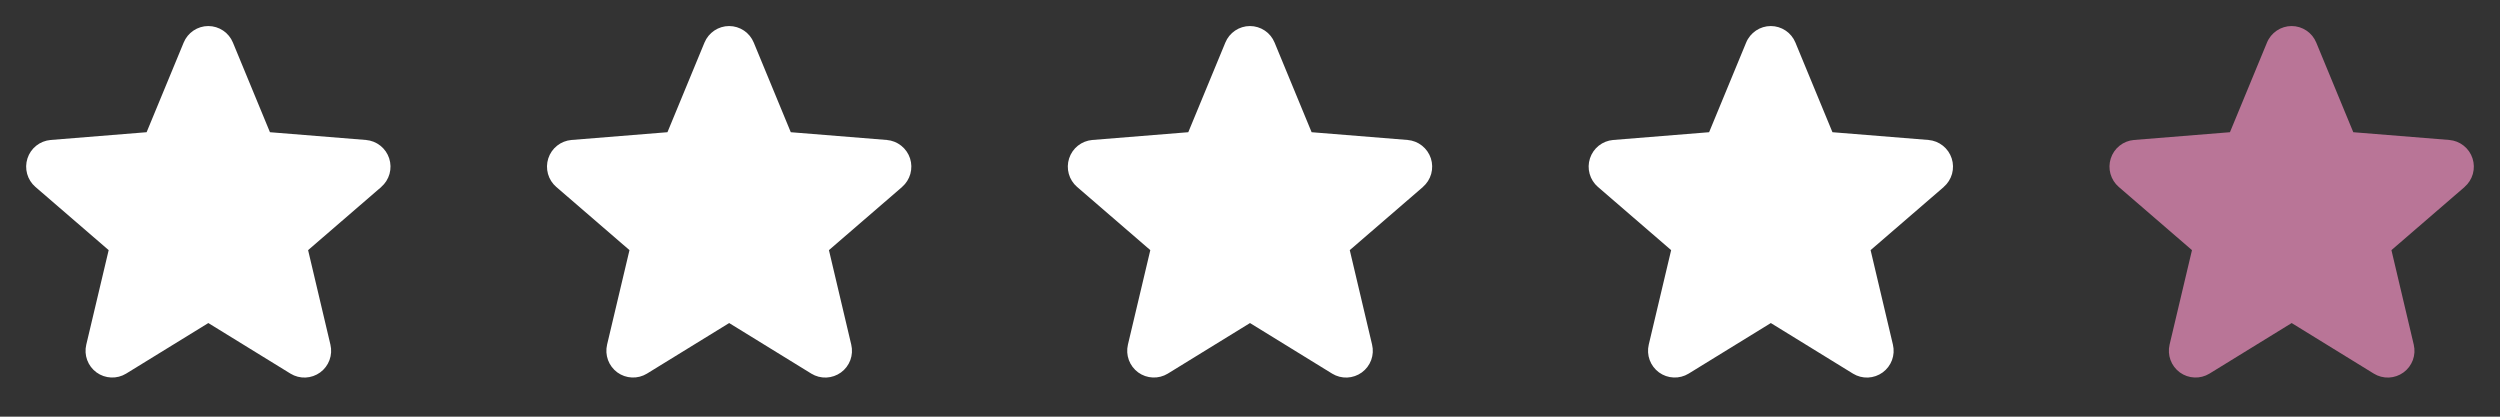
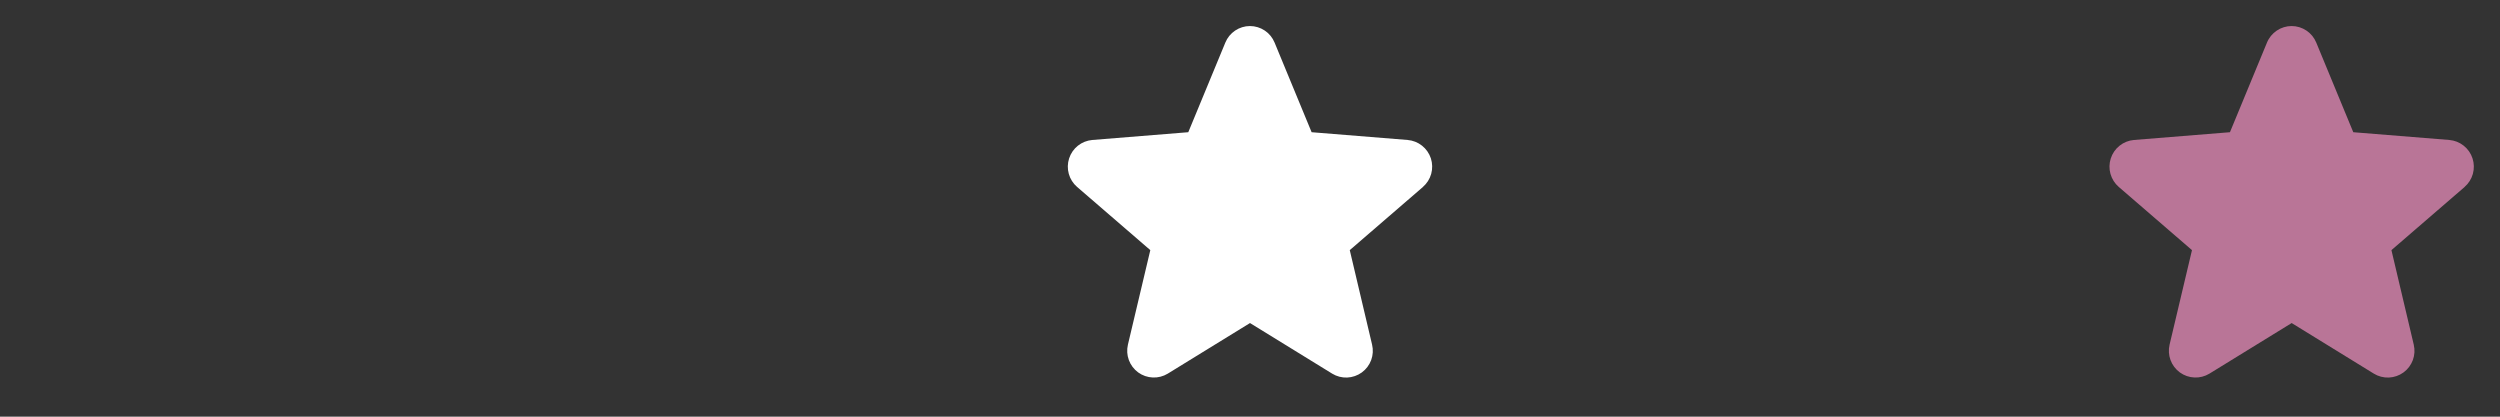
<svg xmlns="http://www.w3.org/2000/svg" width="96" height="16" viewBox="0 0 96 16" fill="none">
  <rect x="0" y="0" width="96" height="16" fill="#333333" stroke="none" />
-   <path d="M14.643 7.178L11.831 9.605L12.688 13.234C12.735 13.431 12.723 13.638 12.652 13.828C12.582 14.018 12.458 14.183 12.294 14.302C12.13 14.421 11.934 14.489 11.732 14.498C11.53 14.506 11.329 14.454 11.156 14.348L8 12.405L4.842 14.348C4.669 14.453 4.469 14.505 4.267 14.496C4.065 14.488 3.87 14.42 3.706 14.301C3.543 14.181 3.418 14.017 3.348 13.827C3.278 13.637 3.266 13.431 3.313 13.234L4.173 9.605L1.36 7.178C1.207 7.046 1.096 6.871 1.042 6.677C0.988 6.482 0.992 6.276 1.054 6.083C1.116 5.891 1.233 5.721 1.391 5.595C1.549 5.469 1.741 5.393 1.943 5.375L5.63 5.077L7.053 1.635C7.13 1.447 7.261 1.287 7.429 1.174C7.597 1.061 7.796 1 7.998 1C8.201 1 8.399 1.061 8.568 1.174C8.736 1.287 8.867 1.447 8.944 1.635L10.366 5.077L14.054 5.375C14.255 5.392 14.448 5.468 14.606 5.594C14.765 5.72 14.883 5.89 14.945 6.082C15.008 6.275 15.012 6.482 14.958 6.677C14.903 6.872 14.793 7.046 14.639 7.179L14.643 7.178Z" fill="white" />
-   <path d="M34.643 7.178L31.831 9.605L32.688 13.234C32.735 13.431 32.723 13.638 32.653 13.828C32.582 14.018 32.458 14.183 32.294 14.302C32.13 14.421 31.934 14.489 31.732 14.498C31.529 14.506 31.329 14.454 31.156 14.348L28 12.405L24.842 14.348C24.669 14.453 24.469 14.505 24.267 14.496C24.065 14.488 23.87 14.42 23.706 14.301C23.543 14.181 23.418 14.017 23.348 13.827C23.278 13.637 23.266 13.431 23.312 13.234L24.172 9.605L21.36 7.178C21.207 7.046 21.096 6.871 21.042 6.677C20.988 6.482 20.992 6.276 21.054 6.083C21.116 5.891 21.233 5.721 21.391 5.595C21.549 5.469 21.741 5.393 21.942 5.375L25.63 5.077L27.052 1.635C27.13 1.447 27.261 1.287 27.429 1.174C27.597 1.061 27.796 1 27.998 1C28.201 1 28.399 1.061 28.568 1.174C28.736 1.287 28.867 1.447 28.944 1.635L30.366 5.077L34.054 5.375C34.255 5.392 34.448 5.468 34.606 5.594C34.765 5.72 34.883 5.89 34.946 6.082C35.008 6.275 35.012 6.482 34.958 6.677C34.903 6.872 34.793 7.046 34.639 7.179L34.643 7.178Z" fill="white" />
  <path d="M54.643 7.178L51.831 9.605L52.688 13.234C52.735 13.431 52.723 13.638 52.653 13.828C52.582 14.018 52.458 14.183 52.294 14.302C52.13 14.421 51.934 14.489 51.732 14.498C51.529 14.506 51.329 14.454 51.156 14.348L48 12.405L44.842 14.348C44.669 14.453 44.469 14.505 44.267 14.496C44.065 14.488 43.87 14.42 43.706 14.301C43.543 14.181 43.418 14.017 43.348 13.827C43.278 13.637 43.266 13.431 43.312 13.234L44.172 9.605L41.36 7.178C41.207 7.046 41.096 6.871 41.042 6.677C40.987 6.482 40.992 6.276 41.054 6.083C41.116 5.891 41.233 5.721 41.391 5.595C41.55 5.469 41.741 5.393 41.943 5.375L45.63 5.077L47.053 1.635C47.13 1.447 47.261 1.287 47.429 1.174C47.597 1.061 47.796 1 47.998 1C48.201 1 48.4 1.061 48.568 1.174C48.736 1.287 48.867 1.447 48.944 1.635L50.366 5.077L54.054 5.375C54.255 5.392 54.448 5.468 54.606 5.594C54.765 5.72 54.883 5.89 54.946 6.082C55.008 6.275 55.012 6.482 54.958 6.677C54.903 6.872 54.793 7.046 54.639 7.179L54.643 7.178Z" fill="white" />
-   <path d="M74.643 7.178L71.831 9.605L72.688 13.234C72.735 13.431 72.723 13.638 72.653 13.828C72.582 14.018 72.458 14.183 72.294 14.302C72.13 14.421 71.934 14.489 71.732 14.498C71.529 14.506 71.329 14.454 71.156 14.348L68 12.405L64.842 14.348C64.669 14.453 64.469 14.505 64.267 14.496C64.065 14.488 63.87 14.42 63.706 14.301C63.543 14.181 63.418 14.017 63.348 13.827C63.278 13.637 63.266 13.431 63.312 13.234L64.172 9.605L61.36 7.178C61.207 7.046 61.096 6.871 61.042 6.677C60.987 6.482 60.992 6.276 61.054 6.083C61.116 5.891 61.233 5.721 61.391 5.595C61.55 5.469 61.741 5.393 61.943 5.375L65.63 5.077L67.052 1.635C67.129 1.447 67.261 1.287 67.429 1.174C67.597 1.061 67.796 1 67.998 1C68.201 1 68.4 1.061 68.568 1.174C68.736 1.287 68.867 1.447 68.944 1.635L70.366 5.077L74.054 5.375C74.255 5.392 74.448 5.468 74.606 5.594C74.765 5.72 74.883 5.89 74.945 6.082C75.008 6.275 75.012 6.482 74.958 6.677C74.903 6.872 74.793 7.046 74.639 7.179L74.643 7.178Z" fill="white" />
  <path d="M94.643 7.178L91.831 9.605L92.688 13.234C92.735 13.431 92.723 13.638 92.653 13.828C92.582 14.018 92.458 14.183 92.294 14.302C92.13 14.421 91.934 14.489 91.732 14.498C91.529 14.506 91.329 14.454 91.156 14.348L88 12.405L84.842 14.348C84.669 14.453 84.469 14.505 84.267 14.496C84.065 14.488 83.87 14.42 83.706 14.301C83.543 14.181 83.418 14.017 83.348 13.827C83.278 13.637 83.266 13.431 83.312 13.234L84.172 9.605L81.36 7.178C81.207 7.046 81.097 6.871 81.042 6.677C80.987 6.482 80.992 6.276 81.054 6.083C81.116 5.891 81.233 5.721 81.391 5.595C81.549 5.469 81.741 5.393 81.942 5.375L85.63 5.077L87.052 1.635C87.129 1.447 87.261 1.287 87.429 1.174C87.597 1.061 87.796 1 87.998 1C88.201 1 88.4 1.061 88.568 1.174C88.736 1.287 88.867 1.447 88.944 1.635L90.366 5.077L94.054 5.375C94.255 5.392 94.448 5.468 94.606 5.594C94.765 5.72 94.883 5.89 94.945 6.082C95.008 6.275 95.012 6.482 94.958 6.677C94.903 6.872 94.793 7.046 94.639 7.179L94.643 7.178Z" fill="#B97597" />
</svg>